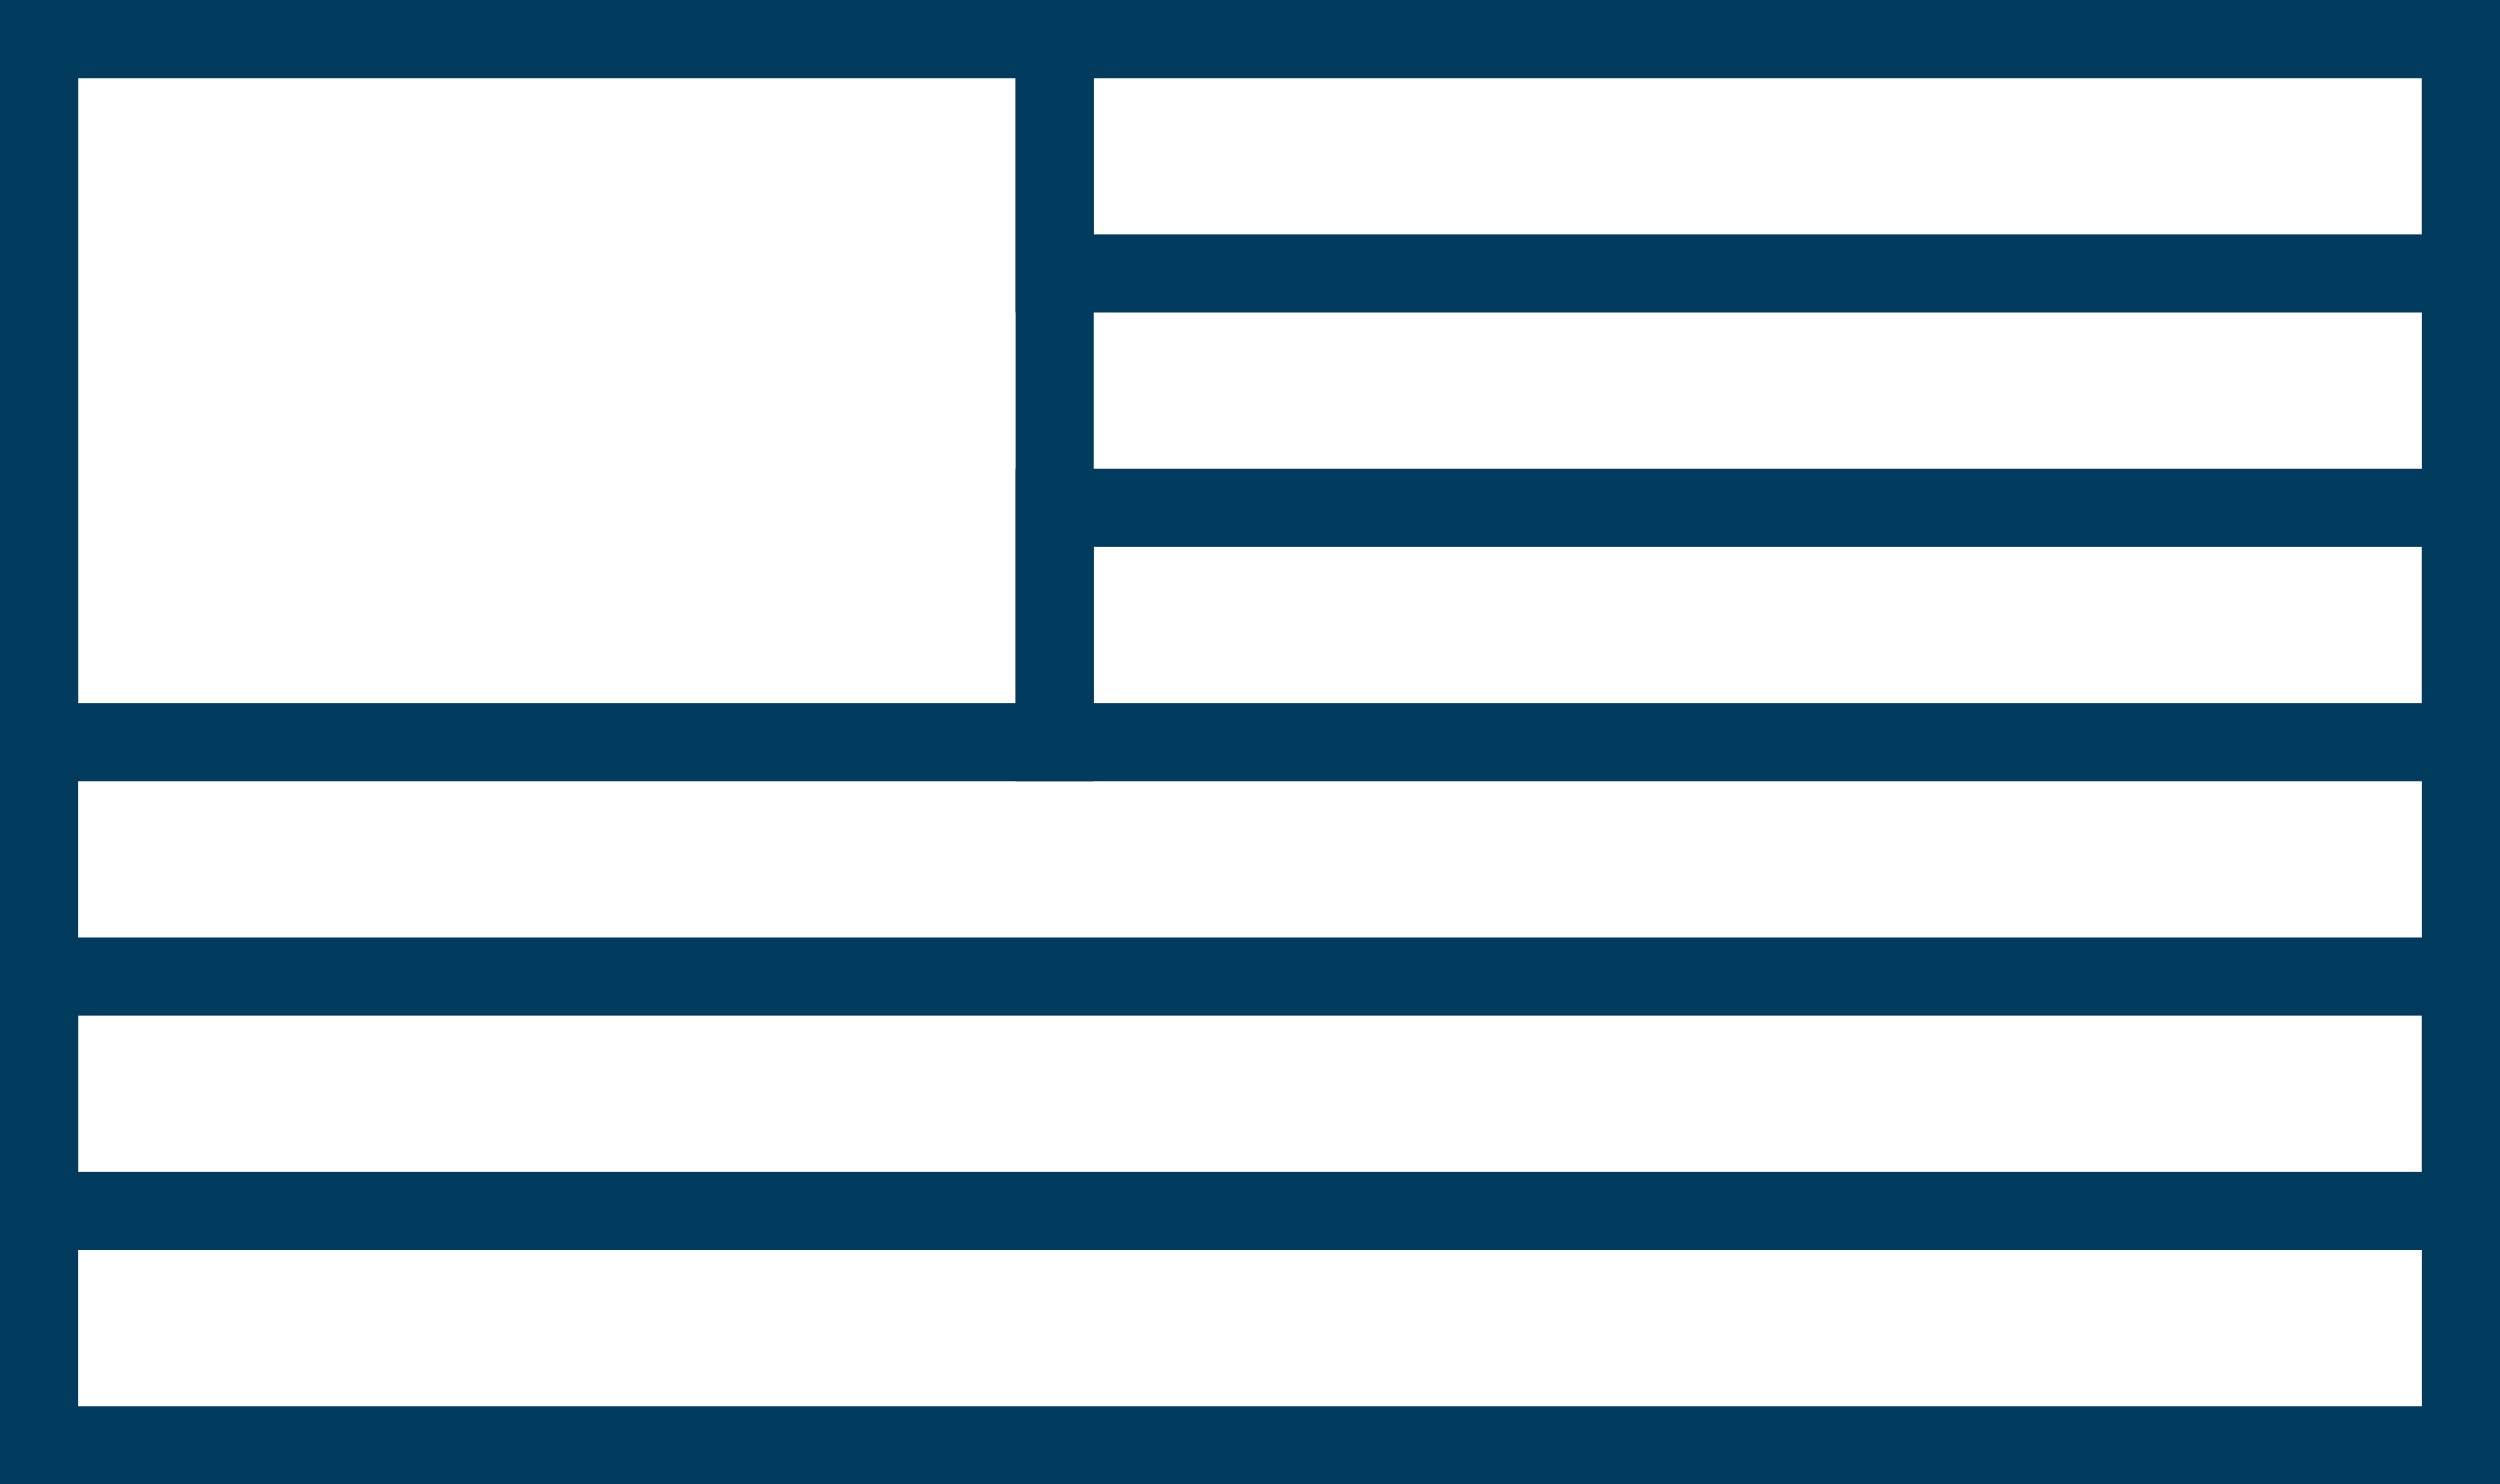
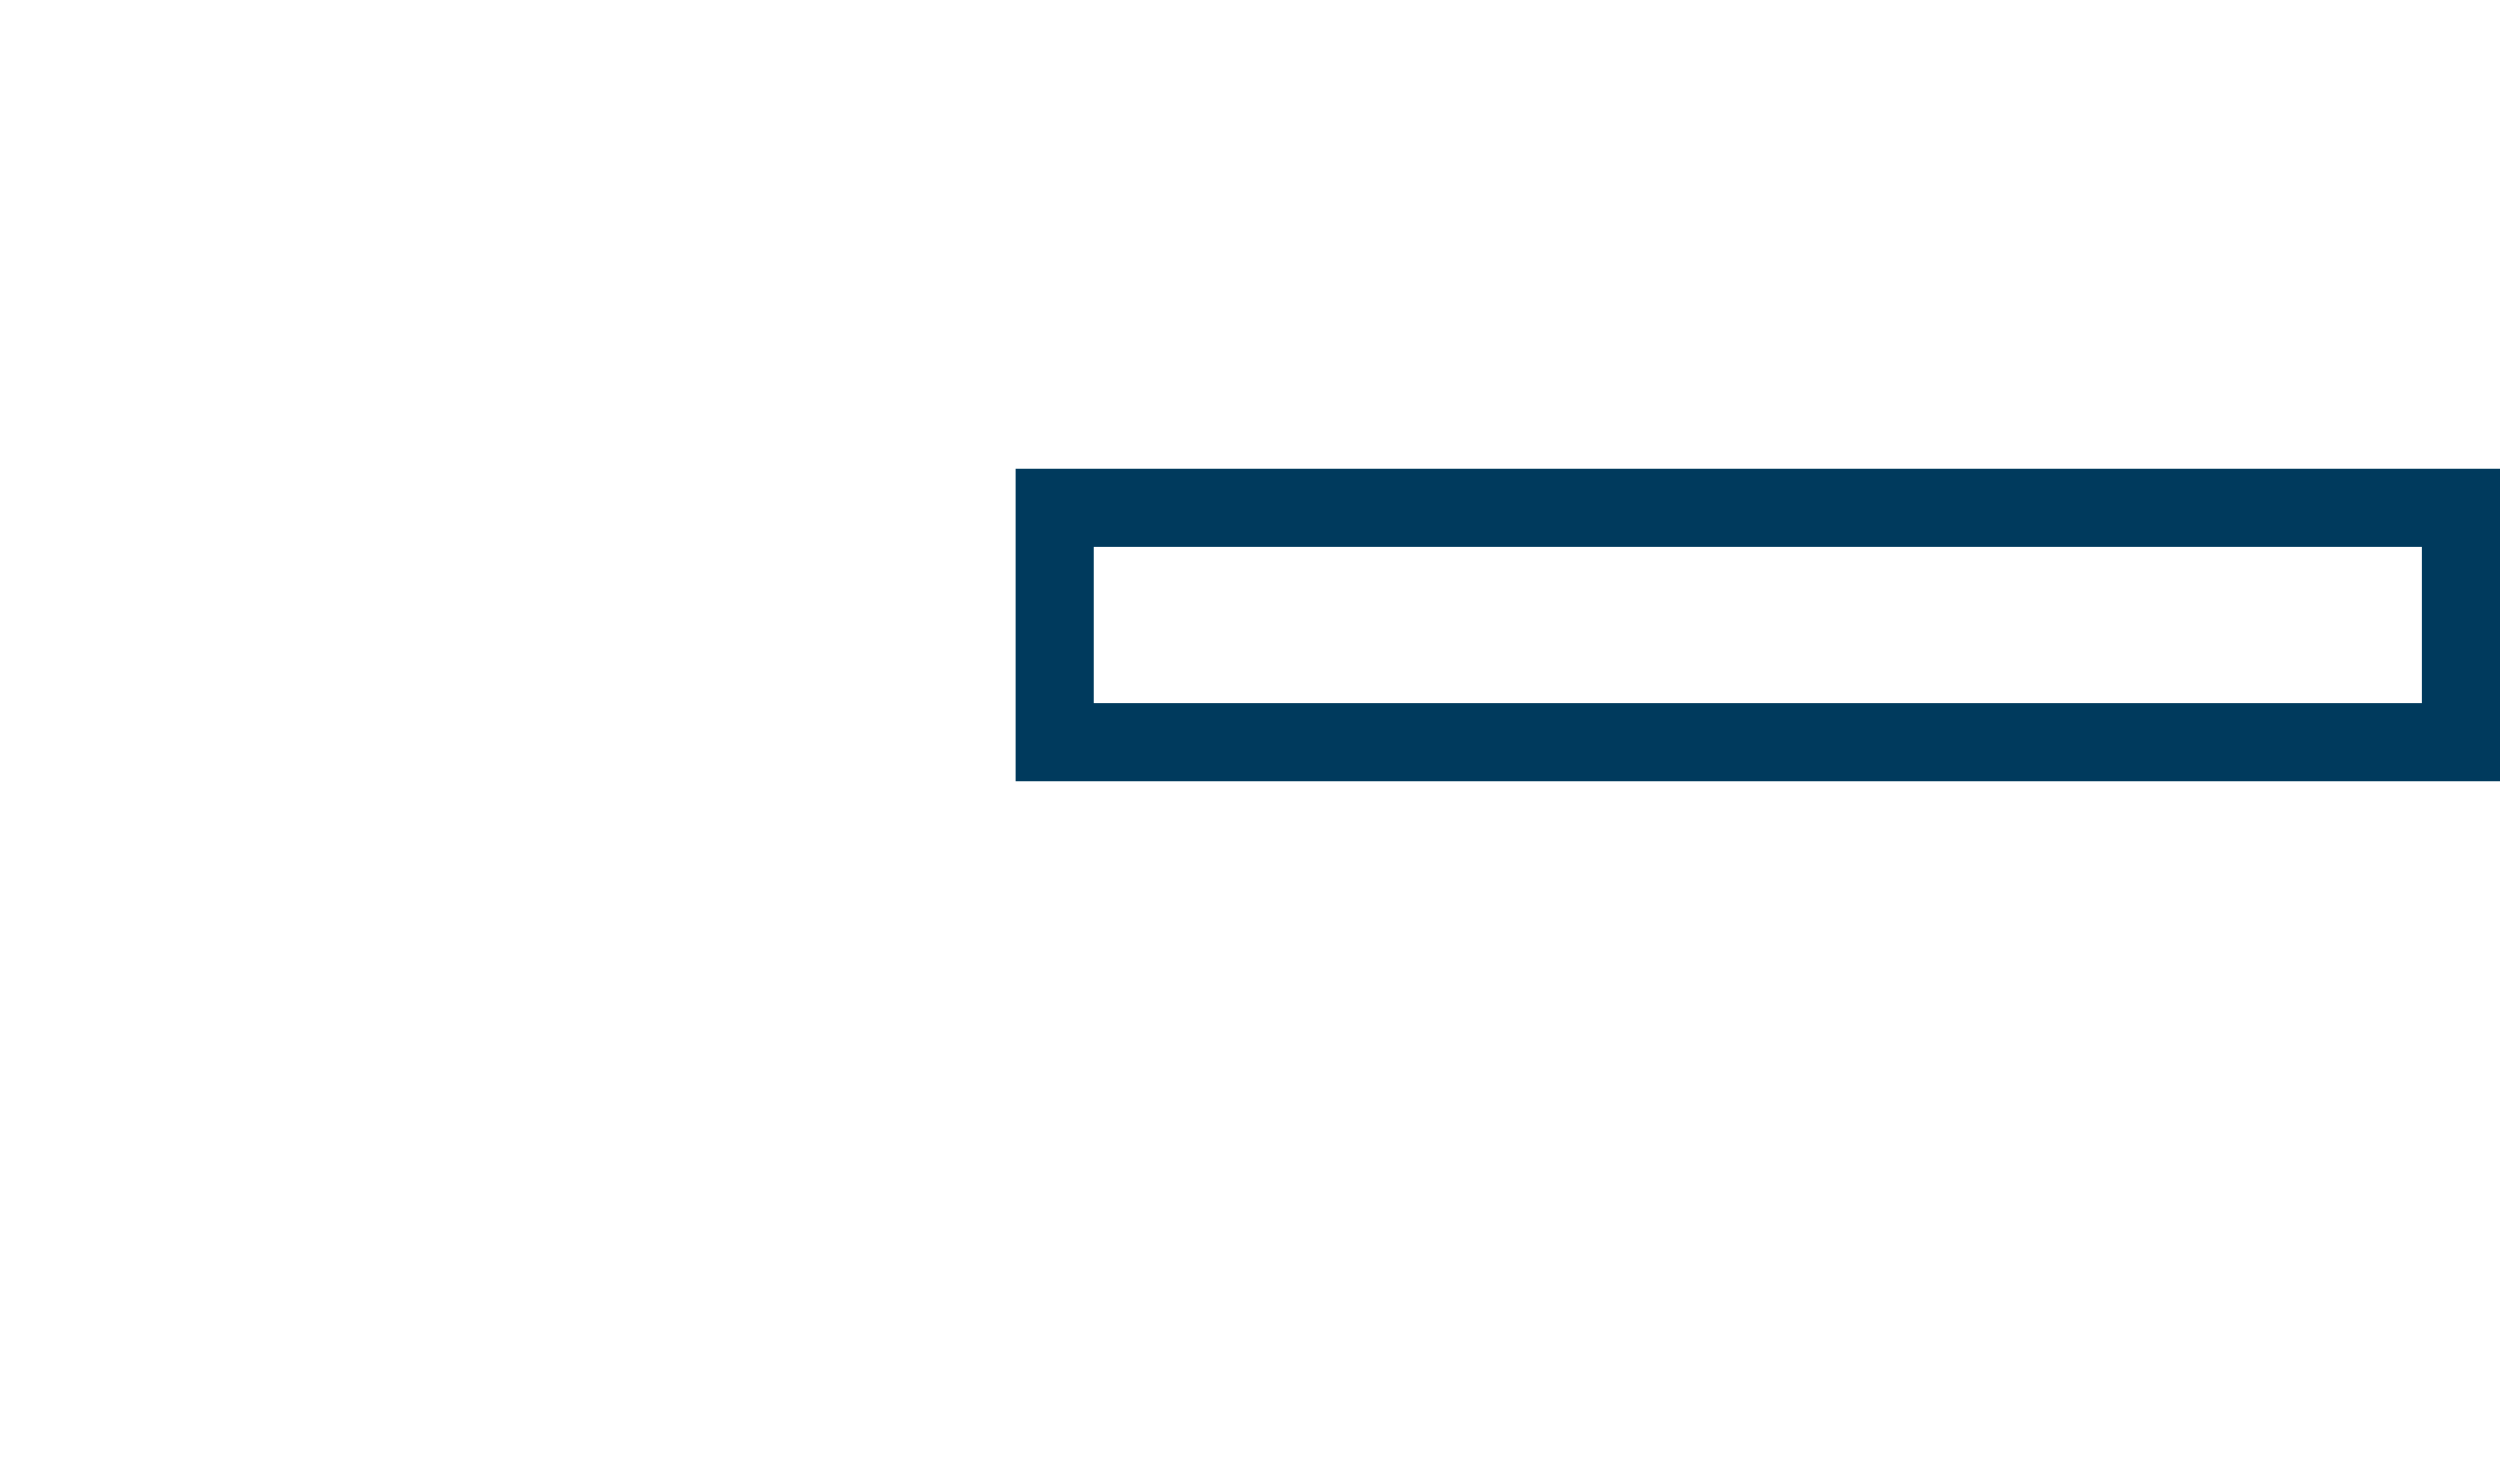
<svg xmlns="http://www.w3.org/2000/svg" width="32" height="19" viewBox="0 0 32 19" fill="none">
-   <rect x="0.5" y="0.5" width="31" height="18" stroke="#003A5D" />
-   <rect x="0.5" y="0.5" width="13" height="9" stroke="#003A5D" />
-   <rect x="13.5" y="0.5" width="18" height="3" stroke="#003A5D" />
  <rect x="13.5" y="6.5" width="18" height="3" stroke="#003A5D" />
-   <rect x="0.5" y="12.5" width="31" height="3" stroke="#003A5D" />
</svg>